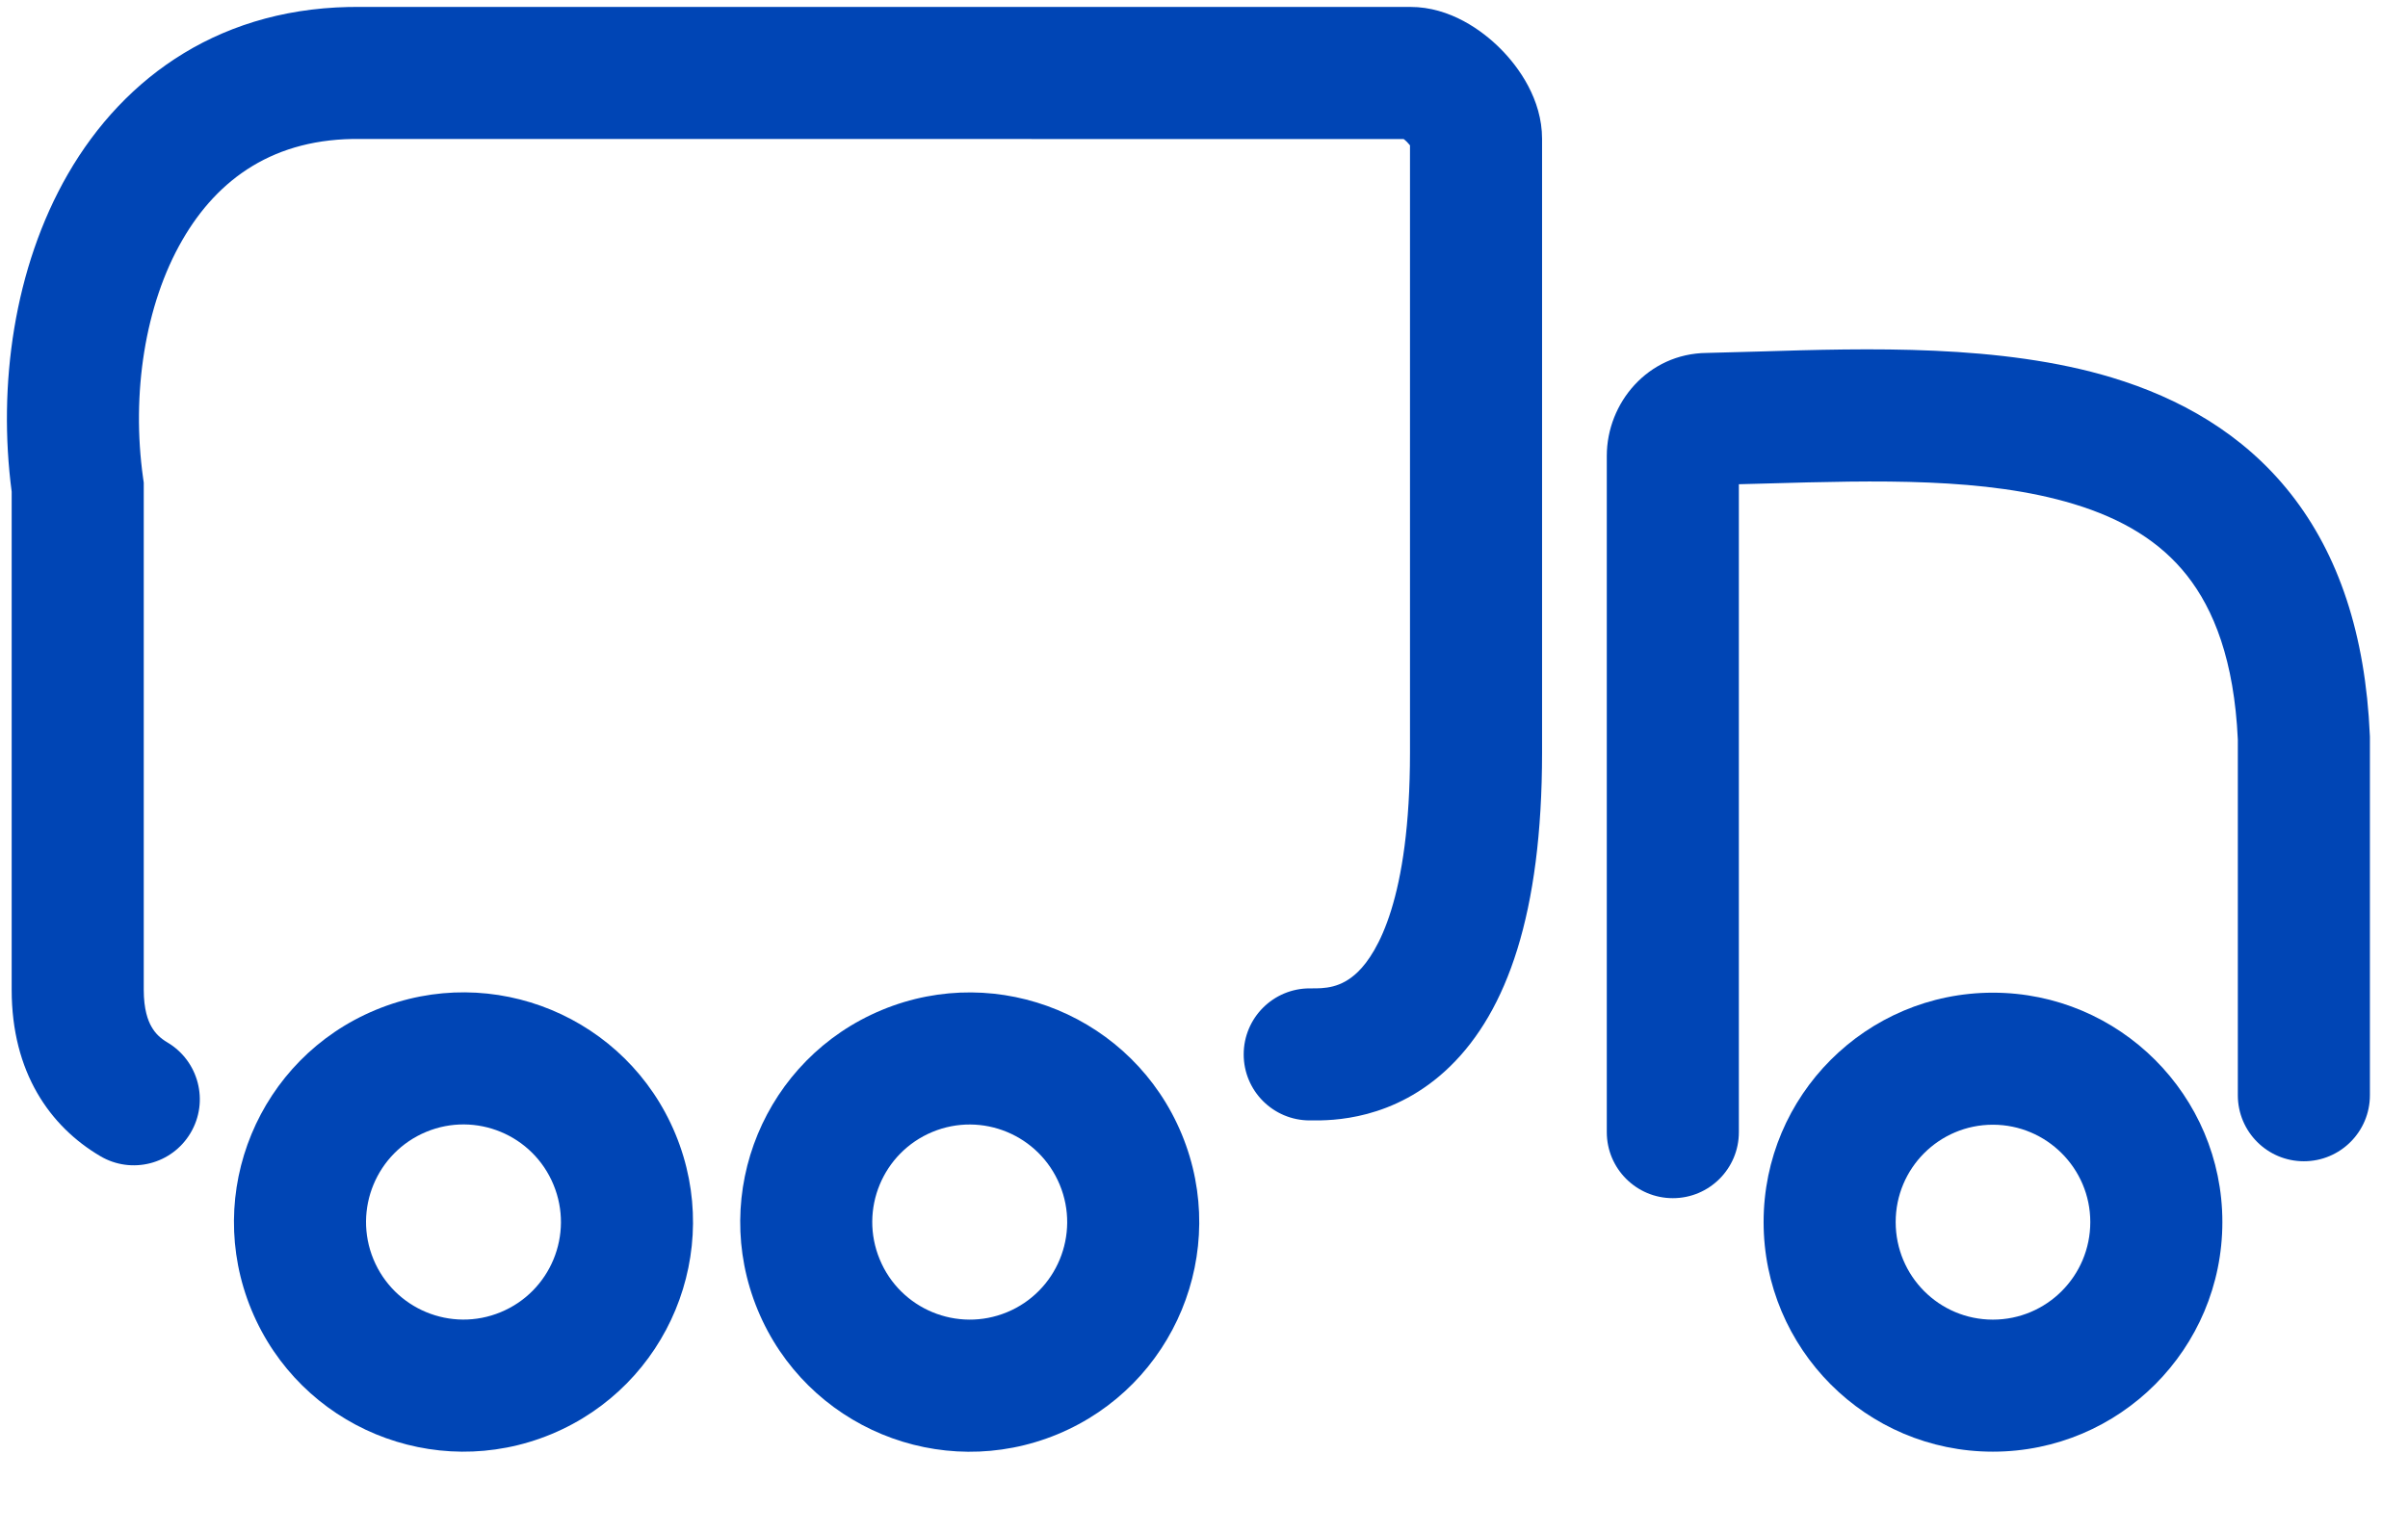
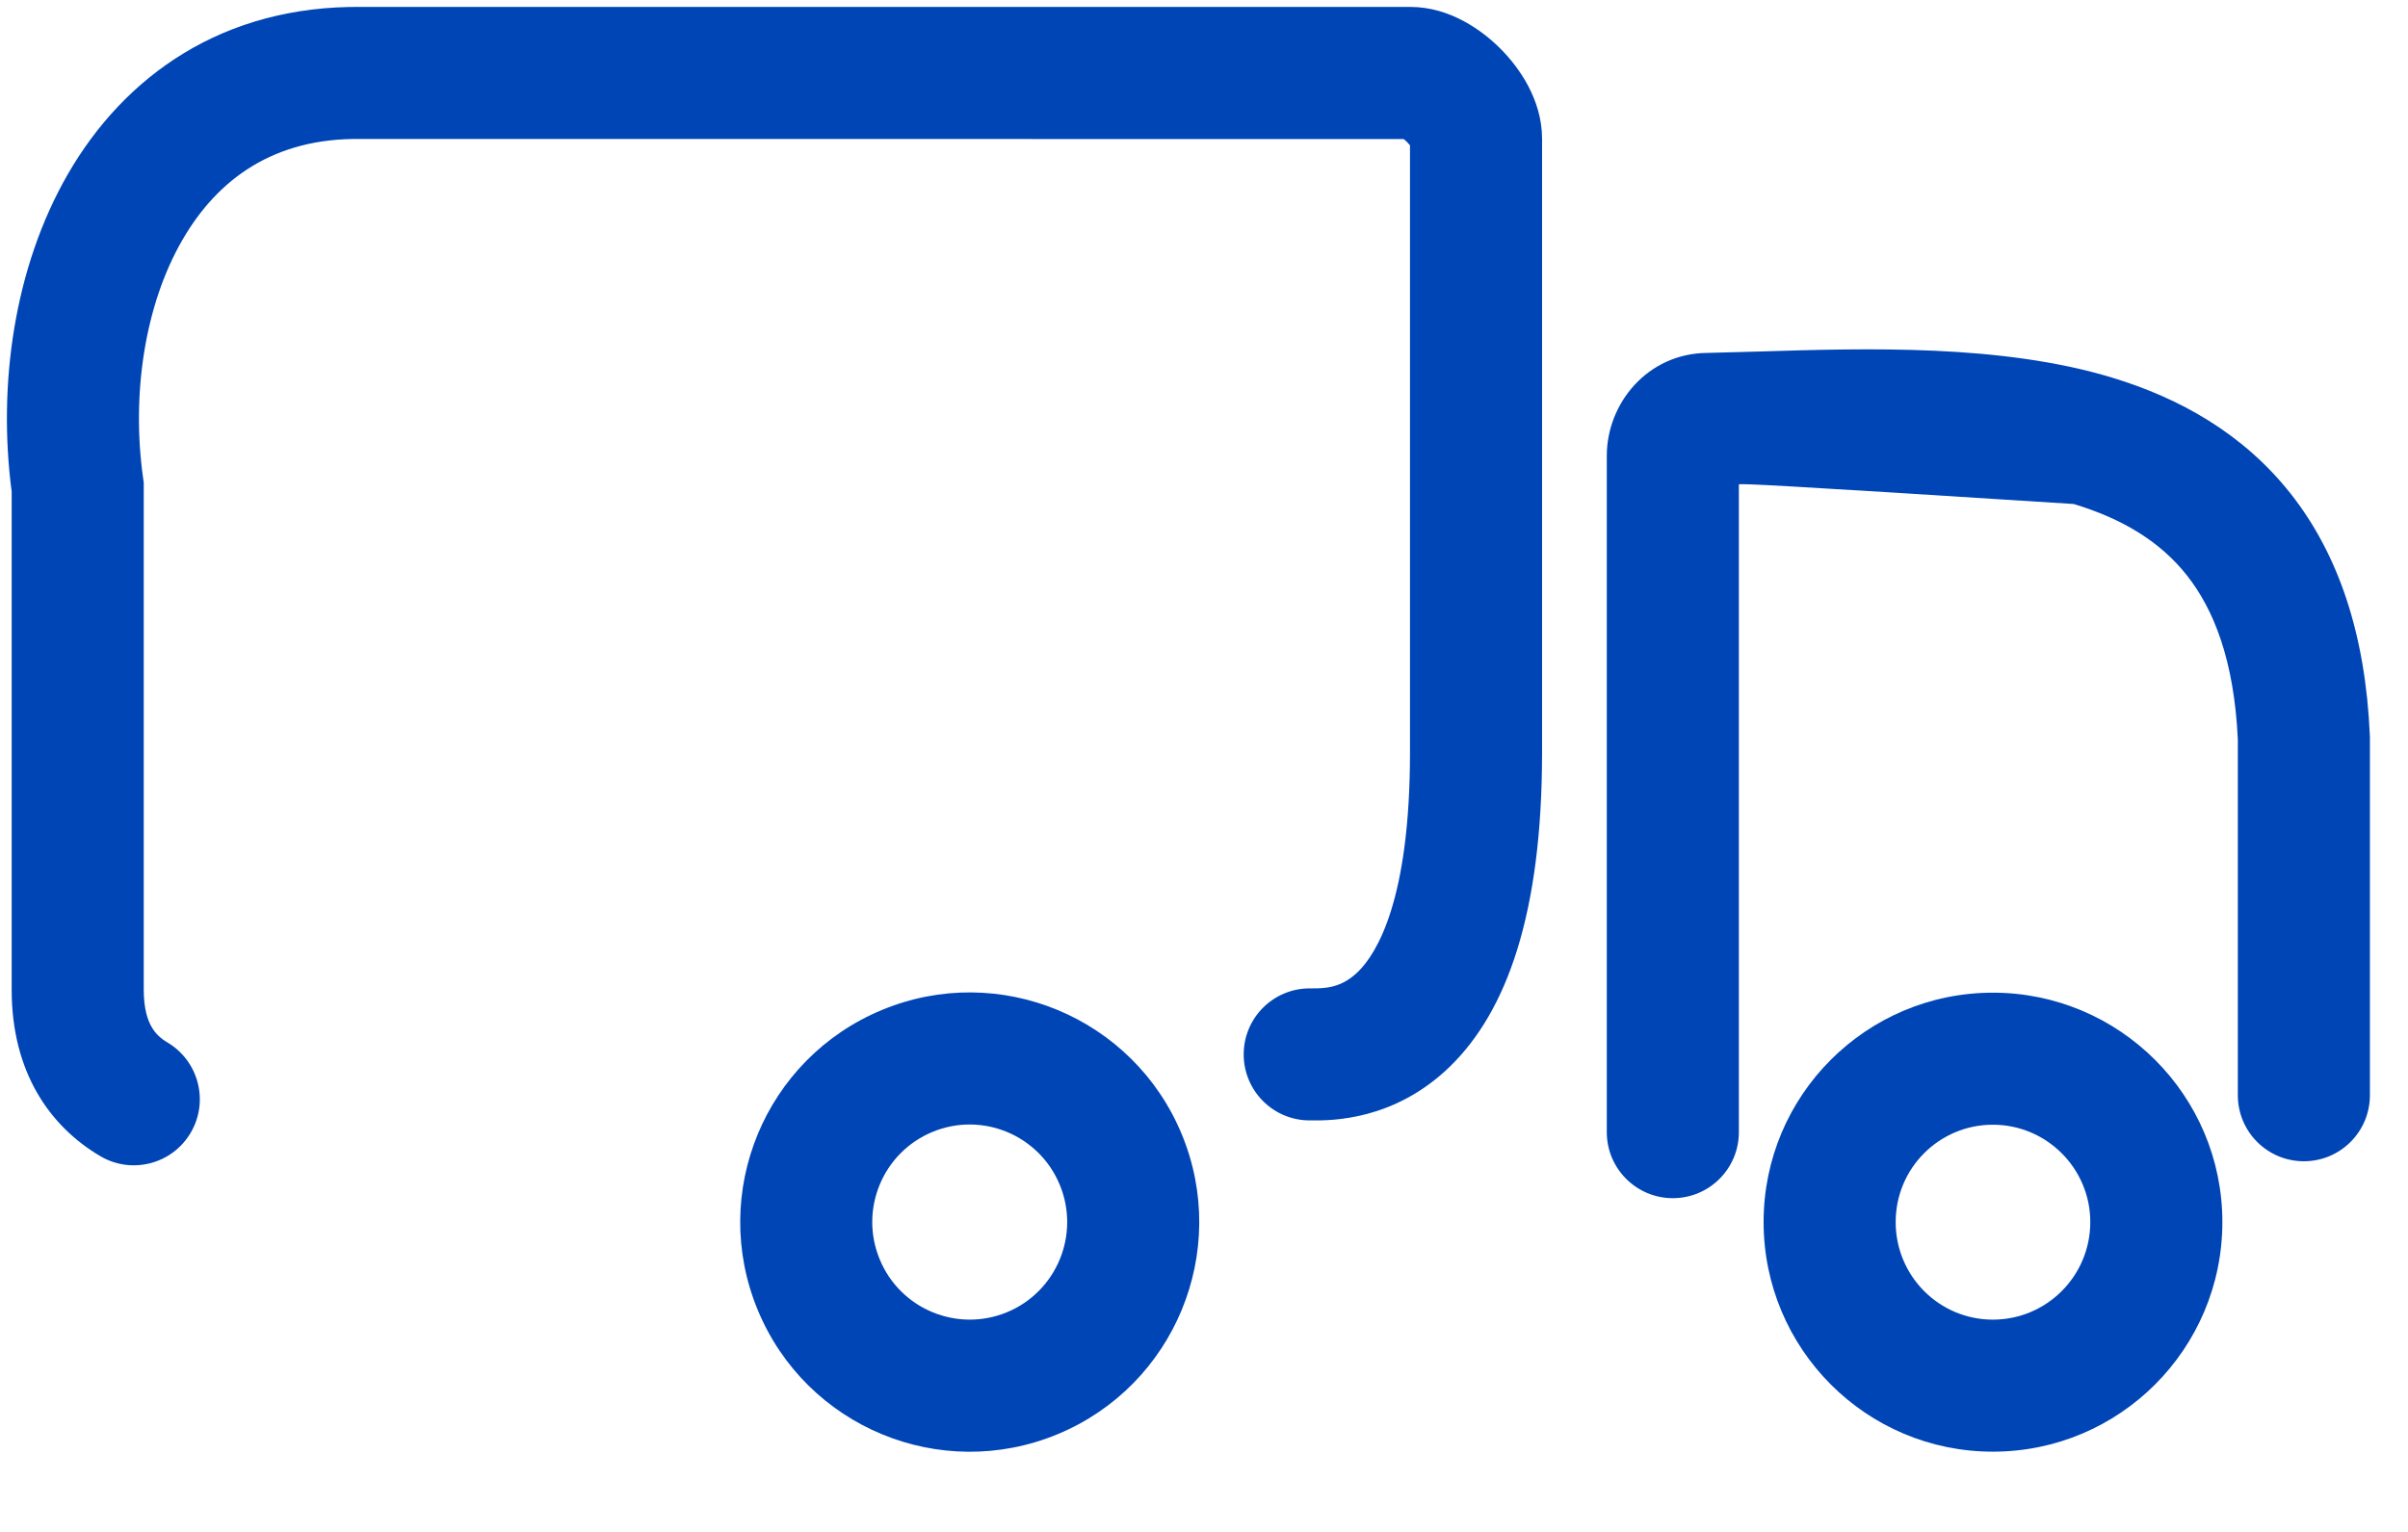
<svg xmlns="http://www.w3.org/2000/svg" width="33" height="21" viewBox="0 0 33 21" fill="none">
  <path fill-rule="evenodd" clip-rule="evenodd" d="M2.498 3.292C1.986 4.179 1.799 5.397 1.961 6.553L1.97 6.616V13.568C1.97 13.837 2.027 13.991 2.078 14.078C2.128 14.166 2.199 14.234 2.294 14.29C2.724 14.545 2.867 15.1 2.612 15.53C2.358 15.96 1.803 16.103 1.373 15.848C0.685 15.442 0.16 14.7 0.16 13.568V6.74C-0.031 5.285 0.189 3.673 0.93 2.387C1.706 1.042 3.054 0.073 4.956 0.095H19.329C19.872 0.095 20.316 0.419 20.564 0.669C20.814 0.919 21.133 1.363 21.133 1.903V10.316C21.133 12.53 20.648 13.861 19.874 14.617C19.107 15.366 18.24 15.361 17.977 15.359C17.967 15.359 17.958 15.359 17.949 15.359C17.449 15.359 17.044 14.954 17.044 14.454C17.044 13.954 17.449 13.549 17.949 13.549C17.954 13.549 17.96 13.549 17.965 13.549C18.148 13.55 18.376 13.55 18.61 13.322C18.873 13.065 19.323 12.328 19.323 10.316V1.994C19.323 1.993 19.322 1.992 19.322 1.991C19.311 1.977 19.297 1.961 19.282 1.946C19.266 1.93 19.25 1.916 19.236 1.906C19.236 1.906 19.236 1.906 19.236 1.906L4.939 1.905C3.762 1.89 2.986 2.446 2.498 3.292ZM19.329 1.905C19.327 1.905 19.325 1.905 19.323 1.905H19.329Z" fill="#0045B5" />
-   <path fill-rule="evenodd" clip-rule="evenodd" d="M23.83 6.638V15.52C23.83 16.02 23.425 16.425 22.925 16.425C22.426 16.425 22.02 16.02 22.02 15.52V6.249C22.02 5.525 22.582 4.845 23.392 4.838C23.616 4.833 23.852 4.826 24.097 4.819C25.597 4.773 27.426 4.717 28.943 5.176C29.864 5.455 30.739 5.939 31.394 6.77C32.049 7.602 32.417 8.698 32.477 10.079L32.478 10.099V15.014C32.478 15.514 32.072 15.919 31.573 15.919C31.073 15.919 30.668 15.514 30.668 15.014V10.139C30.618 9.048 30.336 8.352 29.972 7.89C29.606 7.425 29.089 7.112 28.419 6.909C27.211 6.543 25.732 6.585 24.207 6.628C24.082 6.631 23.956 6.635 23.83 6.638Z" fill="#0045B5" />
-   <path fill-rule="evenodd" clip-rule="evenodd" d="M5.841 15.516C5.16 15.799 4.836 16.58 5.118 17.263C5.401 17.946 6.182 18.27 6.863 17.987C7.544 17.705 7.868 16.923 7.585 16.24C7.303 15.557 6.521 15.234 5.841 15.516ZM3.446 17.956C2.782 16.351 3.543 14.51 5.149 13.844C6.754 13.178 8.593 13.942 9.257 15.547C9.922 17.152 9.16 18.994 7.555 19.66C5.95 20.325 4.111 19.562 3.446 17.956Z" fill="#0045B5" />
+   <path fill-rule="evenodd" clip-rule="evenodd" d="M23.83 6.638V15.52C23.83 16.02 23.425 16.425 22.925 16.425C22.426 16.425 22.02 16.02 22.02 15.52V6.249C22.02 5.525 22.582 4.845 23.392 4.838C23.616 4.833 23.852 4.826 24.097 4.819C25.597 4.773 27.426 4.717 28.943 5.176C29.864 5.455 30.739 5.939 31.394 6.77C32.049 7.602 32.417 8.698 32.477 10.079L32.478 10.099V15.014C32.478 15.514 32.072 15.919 31.573 15.919C31.073 15.919 30.668 15.514 30.668 15.014V10.139C30.618 9.048 30.336 8.352 29.972 7.89C29.606 7.425 29.089 7.112 28.419 6.909C24.082 6.631 23.956 6.635 23.83 6.638Z" fill="#0045B5" />
  <path fill-rule="evenodd" clip-rule="evenodd" d="M12.778 15.517C12.097 15.8 11.773 16.581 12.056 17.264C12.338 17.947 13.12 18.27 13.801 17.988C14.481 17.706 14.806 16.924 14.523 16.241C14.24 15.558 13.459 15.235 12.778 15.517ZM10.384 17.957C9.72 16.352 10.481 14.511 12.086 13.845C13.691 13.179 15.53 13.943 16.195 15.548C16.859 17.153 16.098 18.995 14.493 19.661C12.887 20.326 11.048 19.563 10.384 17.957Z" fill="#0045B5" />
  <path fill-rule="evenodd" clip-rule="evenodd" d="M27.311 15.418C26.576 15.418 25.979 16.013 25.979 16.752C25.979 17.494 26.576 18.09 27.311 18.09C28.048 18.09 28.646 17.492 28.646 16.752C28.646 16.017 28.047 15.418 27.311 15.418ZM24.169 16.752C24.169 15.014 25.577 13.608 27.311 13.608C29.045 13.608 30.456 15.016 30.456 16.752C30.456 18.49 29.049 19.9 27.311 19.9C25.572 19.9 24.169 18.488 24.169 16.752Z" fill="#0045B5" />
</svg>